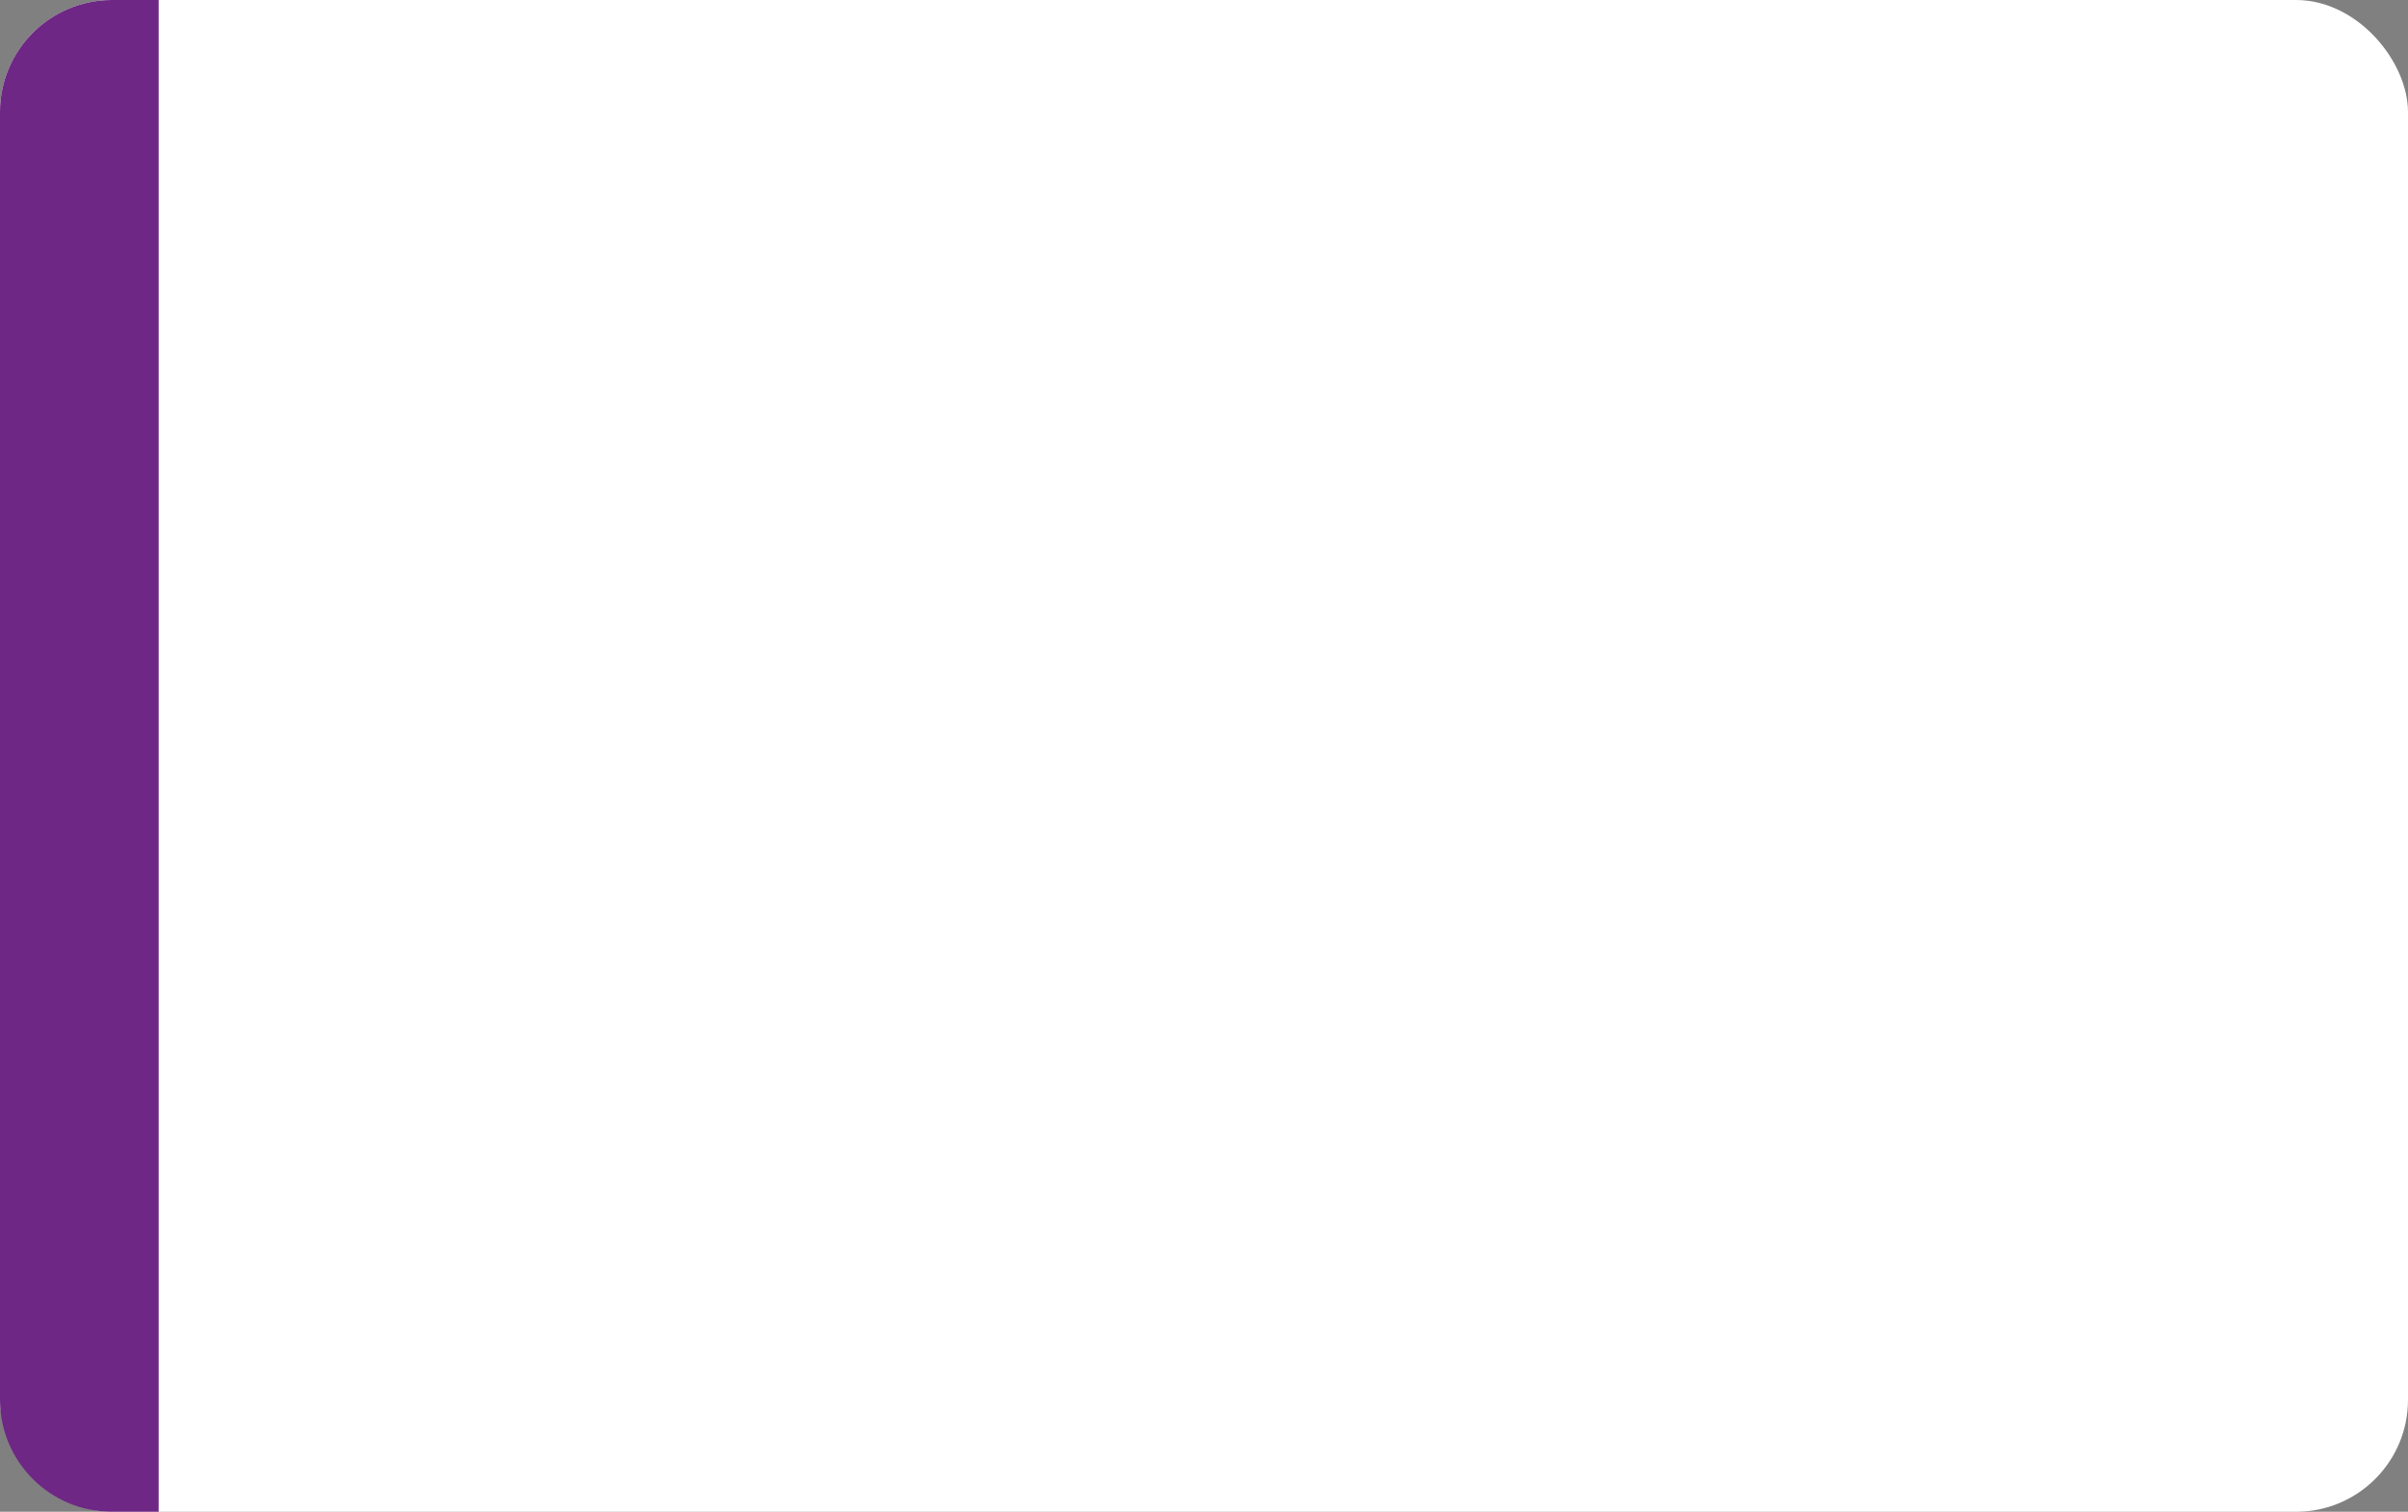
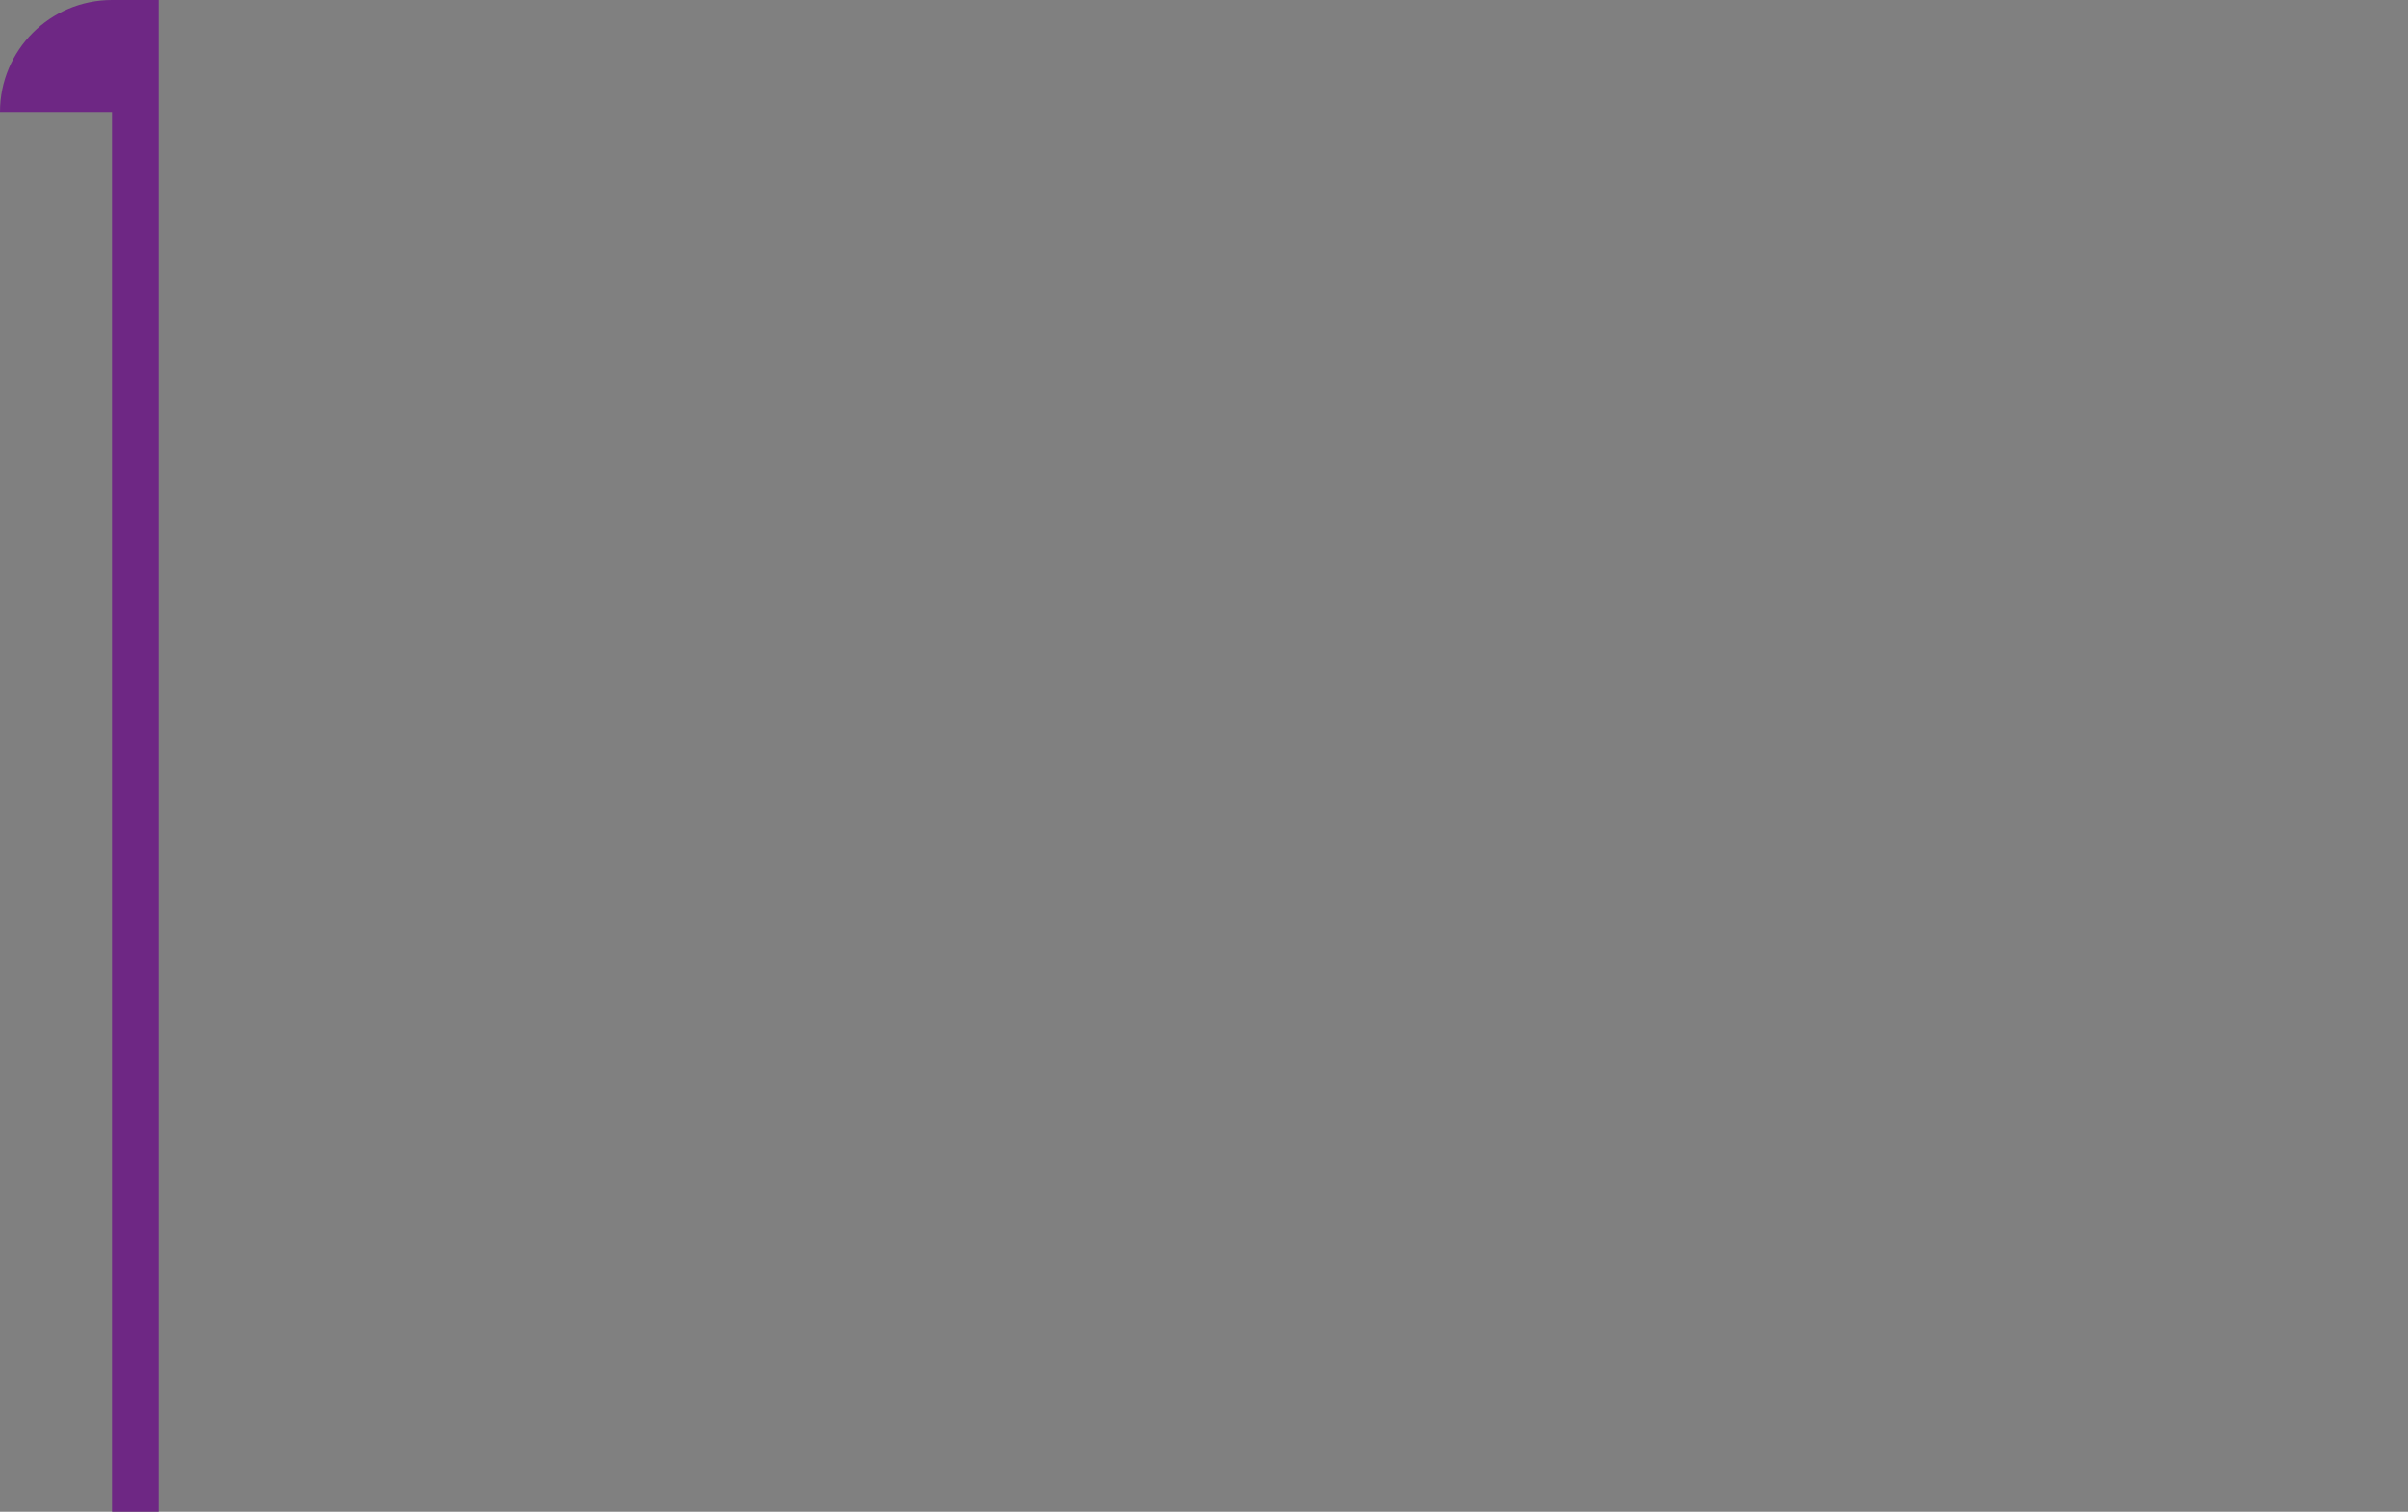
<svg xmlns="http://www.w3.org/2000/svg" width="516" height="324" viewBox="0 0 516 324" fill="none">
  <rect x="0" y="0" width="516" height="324" fill="#808080" stroke="none" />
-   <rect width="516" height="324" rx="24" fill="white" />
-   <path d="M0 24C0 10.745 10.745 0 24 0H34V324H24C10.745 324 0 313.255 0 300V24Z" fill="#6E2784" />
+   <path d="M0 24C0 10.745 10.745 0 24 0H34V324H24V24Z" fill="#6E2784" />
</svg>